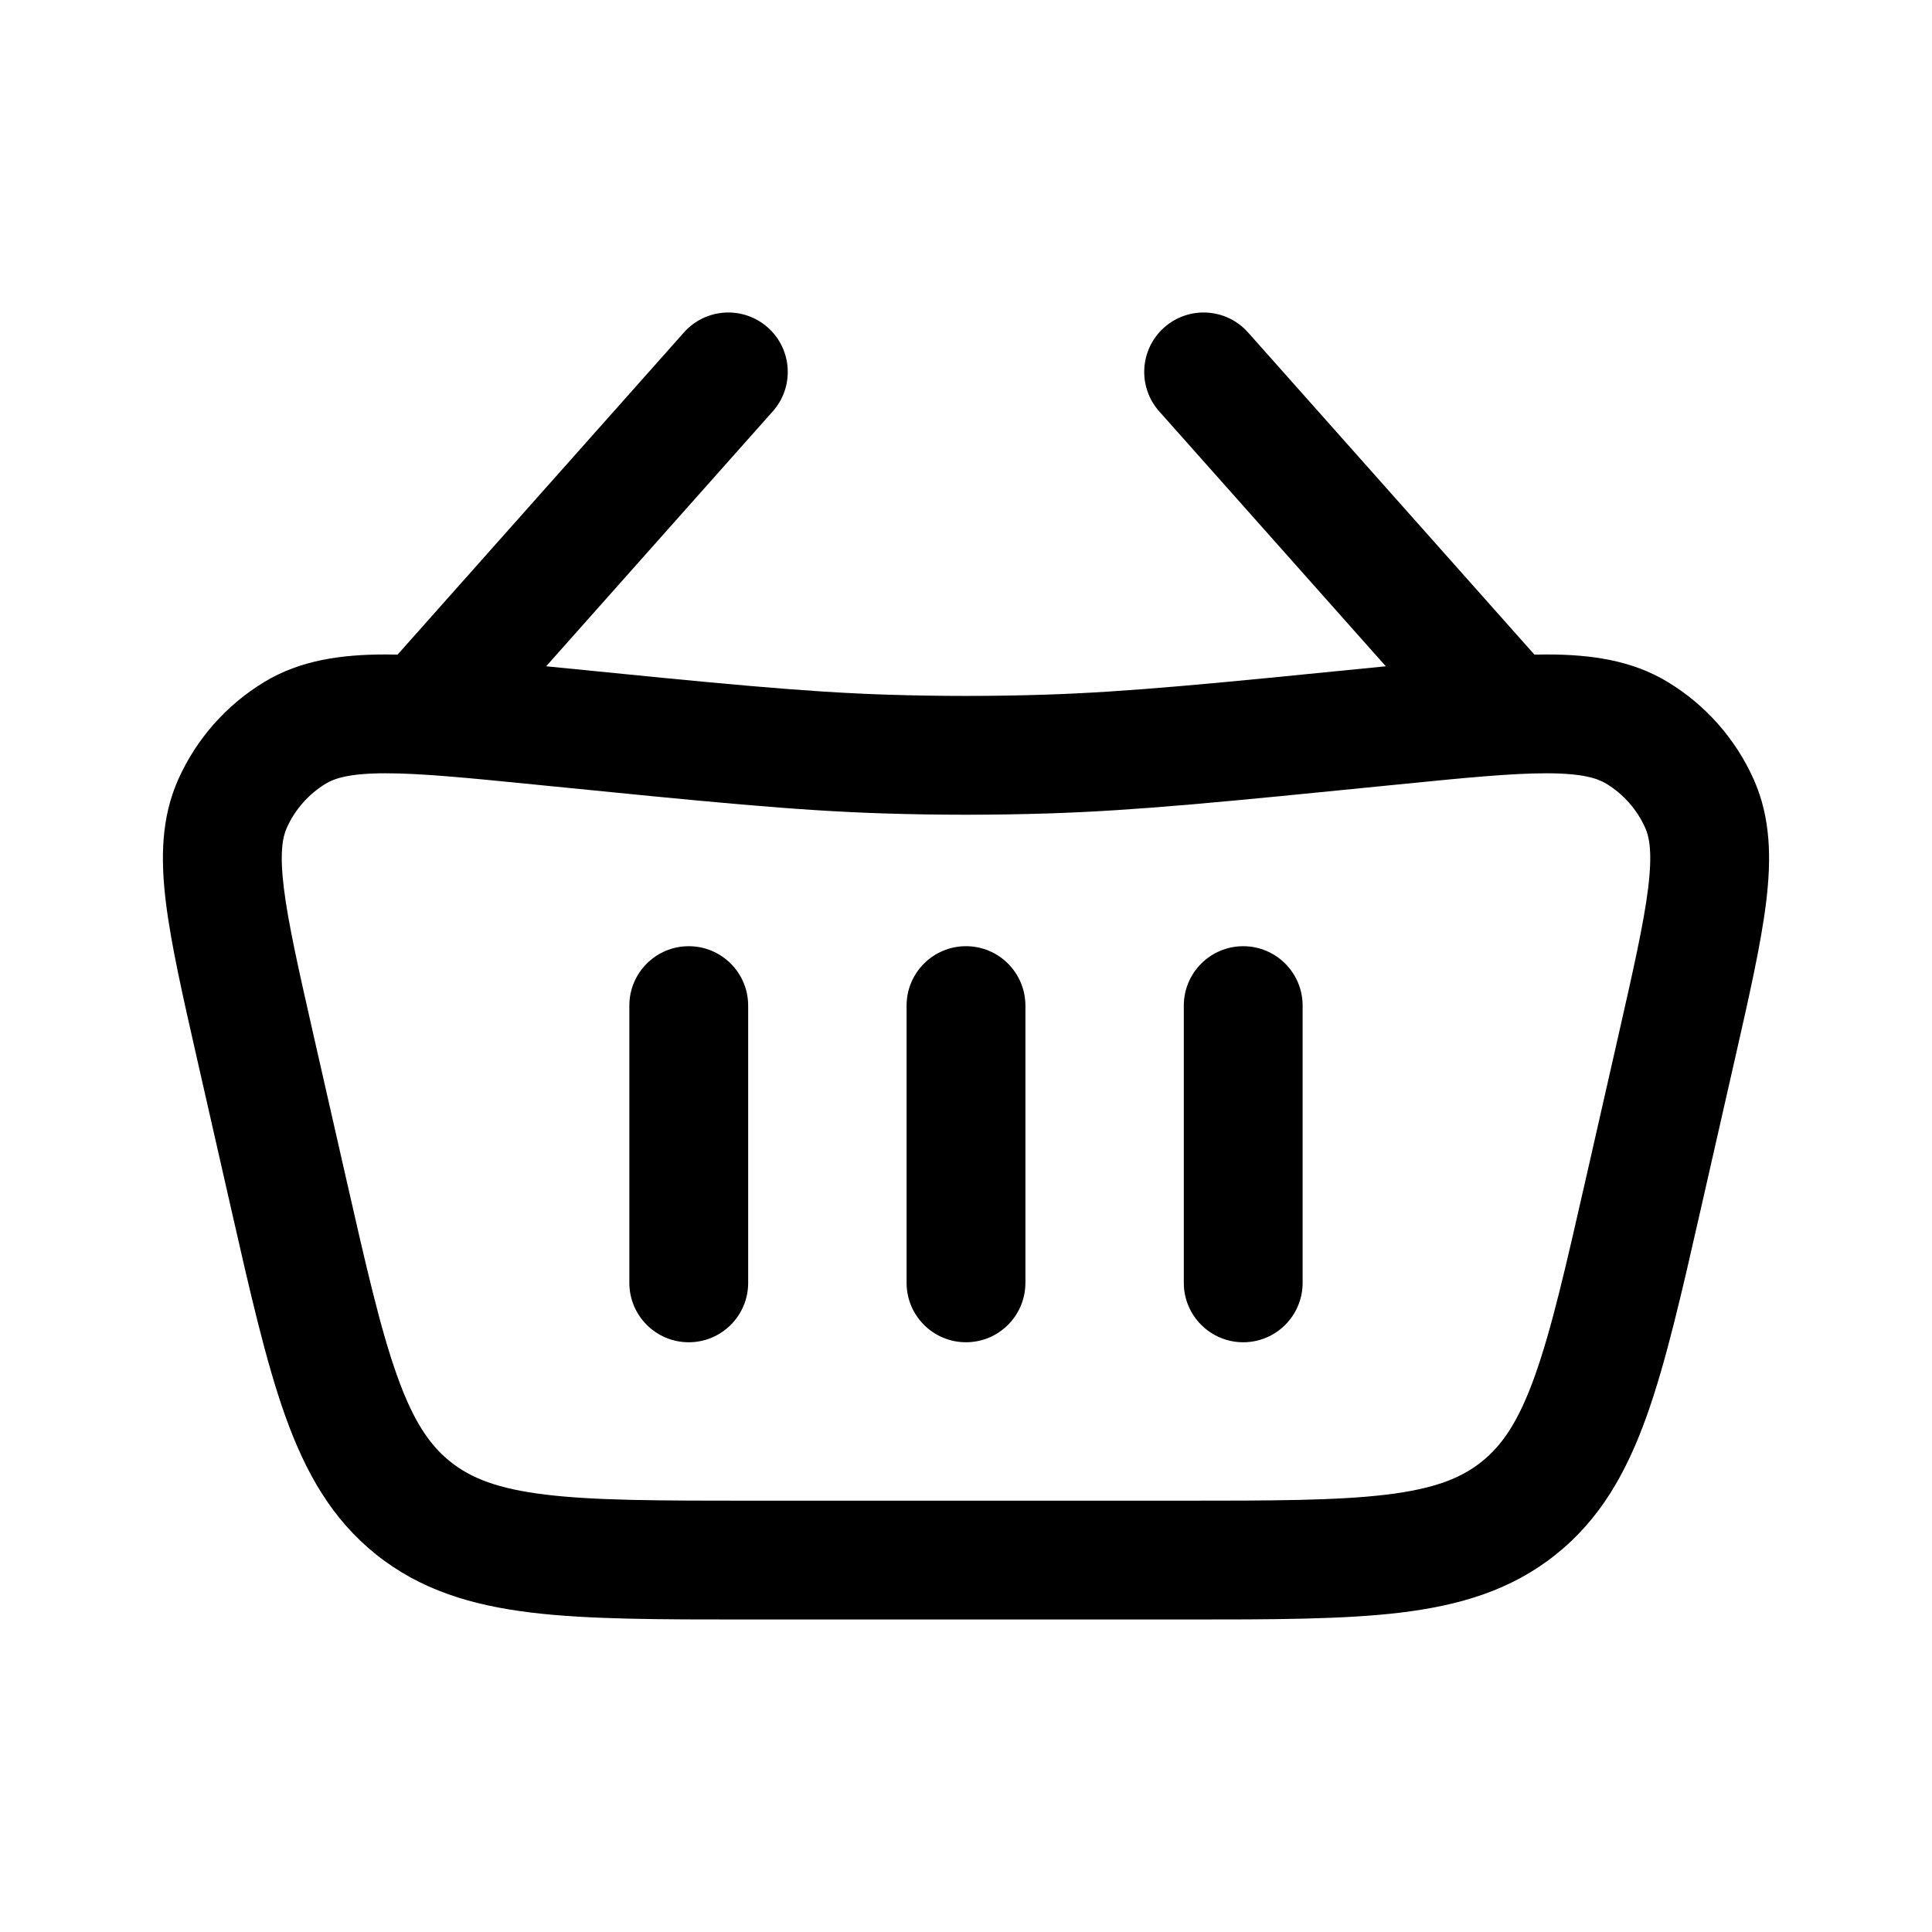
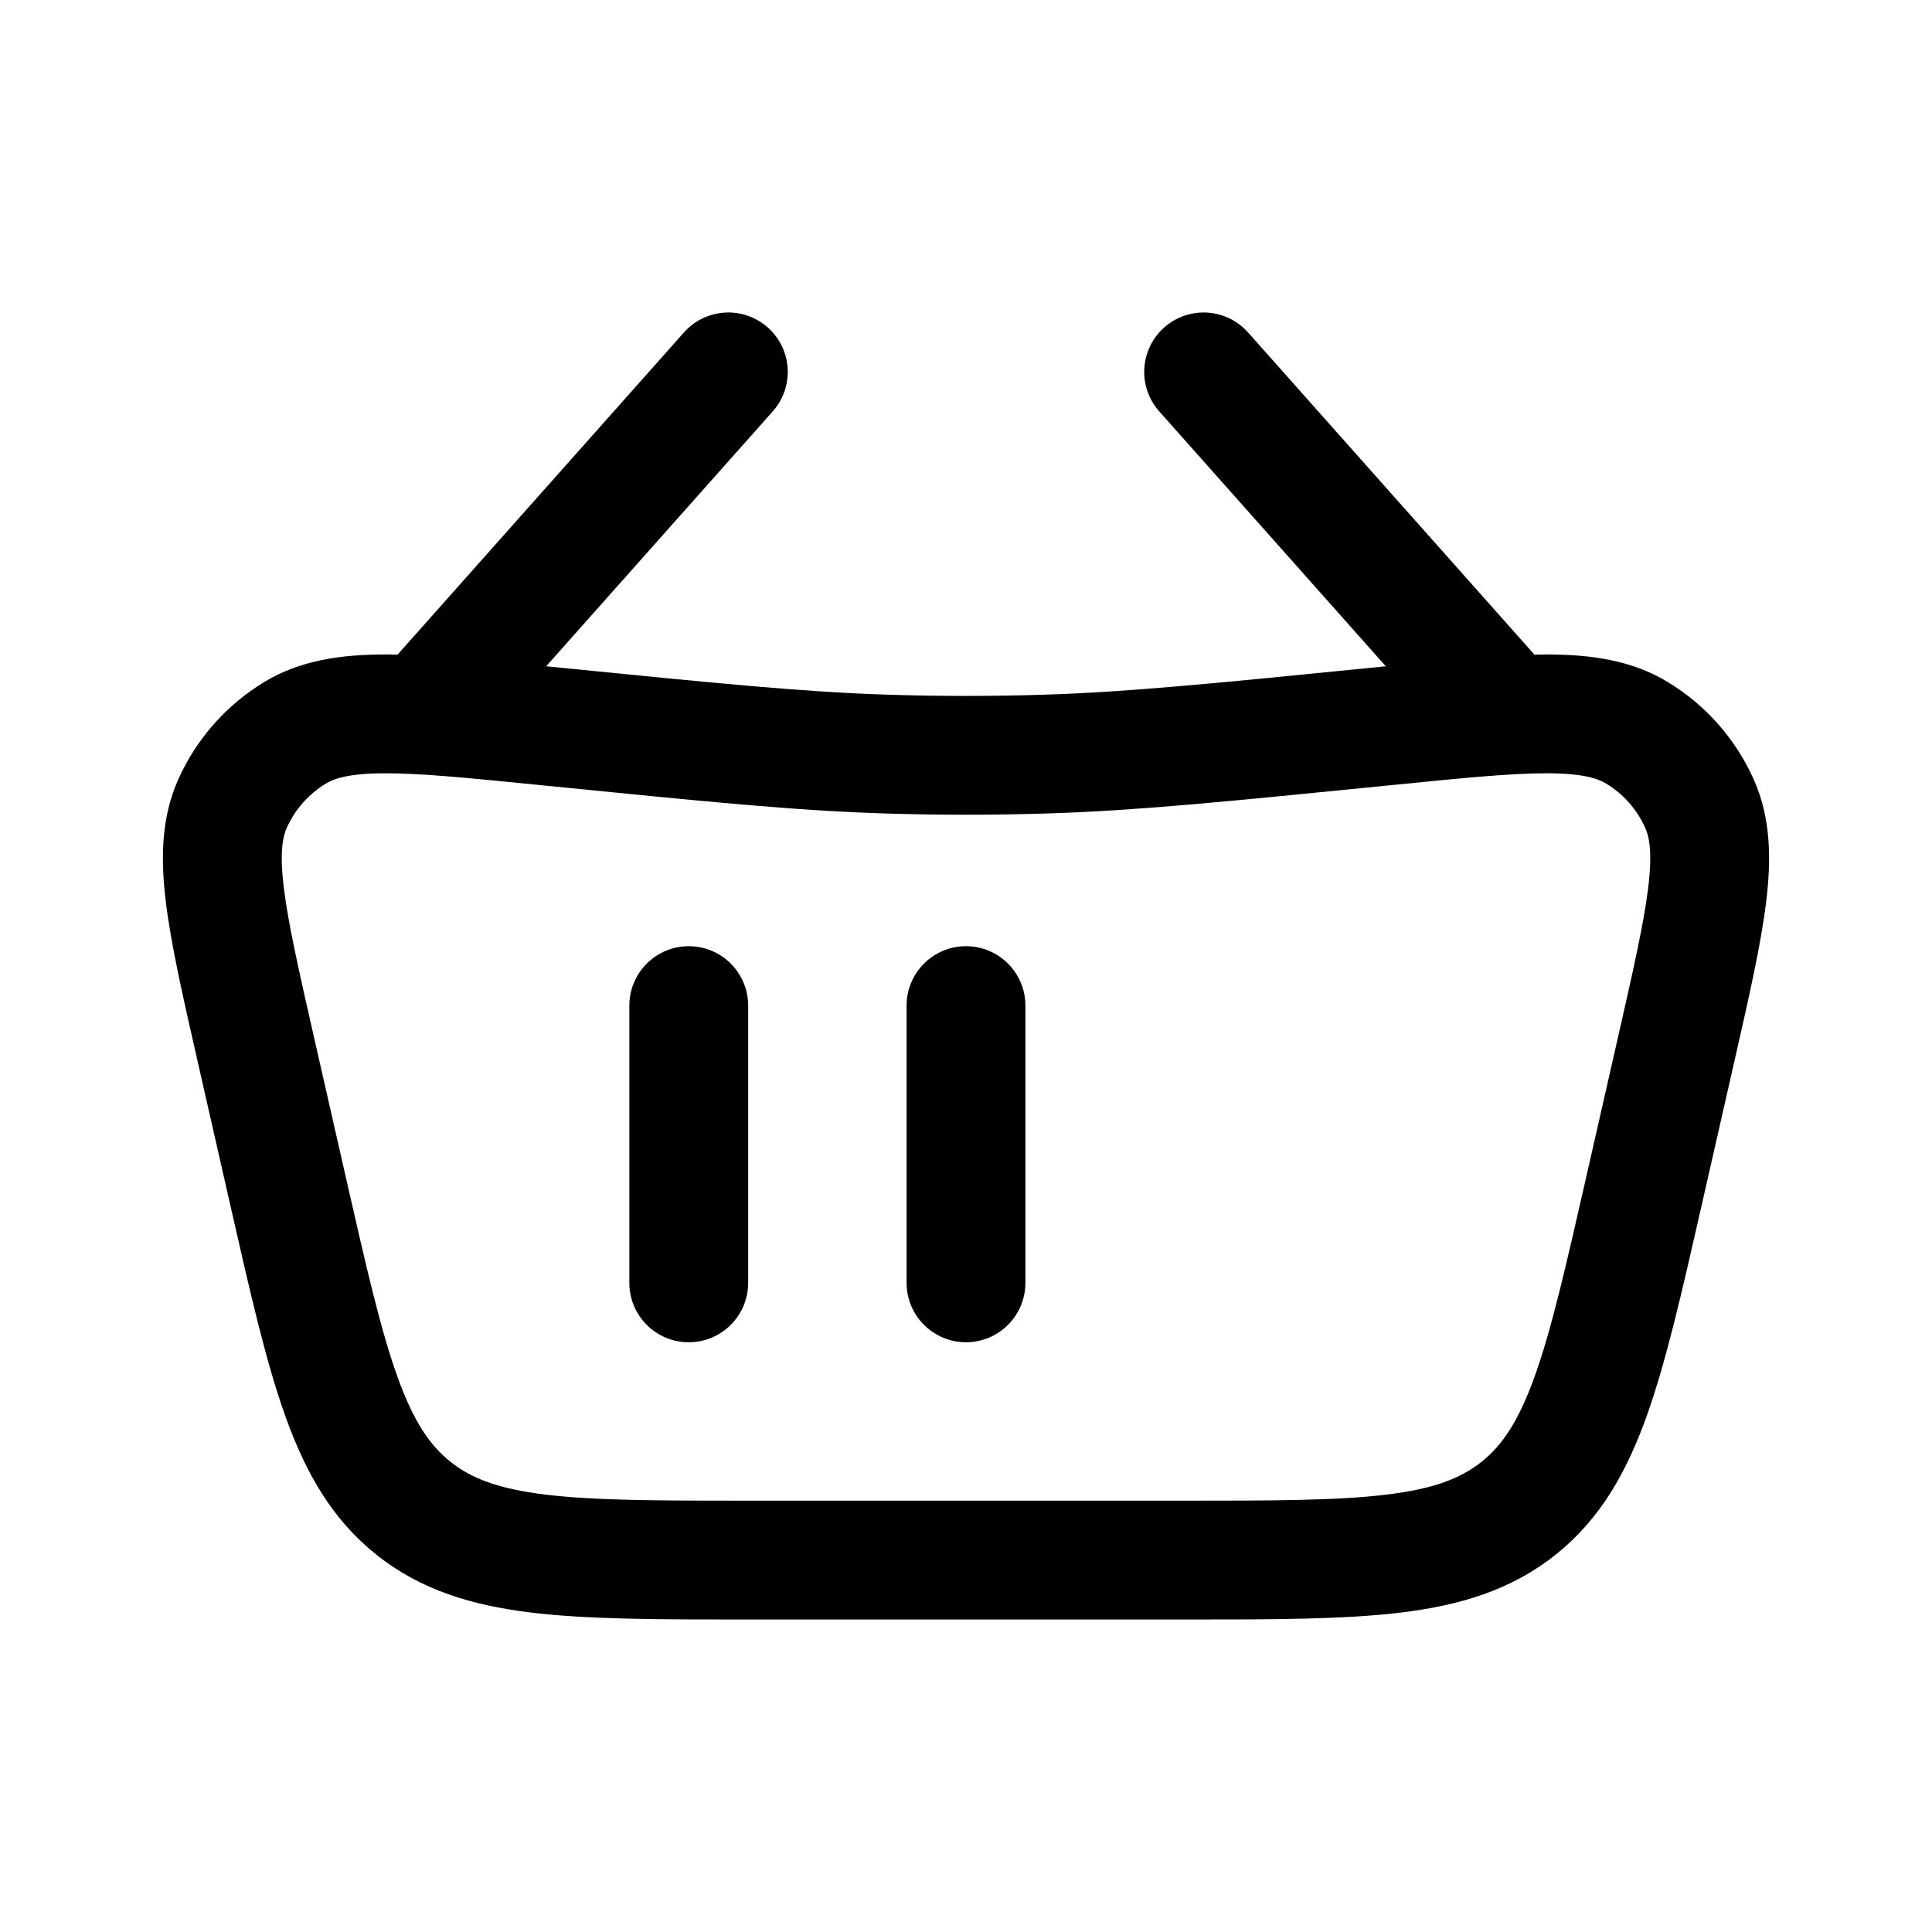
<svg xmlns="http://www.w3.org/2000/svg" fill="#000000" width="800px" height="800px" version="1.1" viewBox="144 144 512 512">
  <g>
    <path d="m342.27 410.5c0-8.695-7.047-15.746-15.742-15.746-8.695 0-15.746 7.051-15.746 15.746v73.469c0 8.695 7.051 15.746 15.746 15.746 8.695 0 15.742-7.051 15.742-15.746z" />
    <path d="m400 394.75c8.695 0 15.742 7.051 15.742 15.746v73.469c0 8.695-7.047 15.746-15.742 15.746s-15.746-7.051-15.746-15.746v-73.469c0-8.695 7.051-15.746 15.746-15.746z" />
-     <path d="m489.21 410.5c0-8.695-7.051-15.746-15.742-15.746-8.695 0-15.746 7.051-15.746 15.746v73.469c0 8.695 7.051 15.746 15.746 15.746 8.691 0 15.742-7.051 15.742-15.746z" />
    <path d="m347.48 230.79c6.5 5.777 7.086 15.73 1.309 22.23l-60.047 67.551 0.473 0.047c45.664 4.566 67.789 6.769 89.922 7.477 13.906 0.441 27.82 0.441 41.723 0 22.137-0.707 44.258-2.91 89.926-7.477l0.469-0.047-60.047-67.551c-5.777-6.5-5.191-16.453 1.309-22.23 6.496-5.773 16.449-5.191 22.227 1.309l75.887 85.375c1.145-0.027 2.262-0.035 3.356-0.035 11.512 0.02 22.383 1.477 32 7.309 10.02 6.074 17.953 15.059 22.746 25.754 4.602 10.262 4.703 21.227 3.301 32.656-1.367 11.133-4.492 24.883-8.301 41.645l-8.879 39.062c-5.152 22.68-9.336 41.086-14.484 55.457-5.367 14.98-12.336 27.285-24.086 36.668-11.754 9.379-25.297 13.449-41.094 15.363-15.156 1.832-34.031 1.832-57.289 1.832h-115.8c-23.262 0-42.137 0-57.293-1.832-15.797-1.914-29.34-5.984-41.09-15.363-11.75-9.383-18.723-21.688-24.09-36.668-5.148-14.371-9.328-32.777-14.484-55.457l-8.879-39.062c-3.809-16.762-6.934-30.512-8.301-41.645-1.402-11.43-1.297-22.395 3.301-32.656 4.793-10.695 12.727-19.68 22.75-25.754 9.613-5.832 20.484-7.289 31.996-7.309 1.094 0 2.211 0.008 3.356 0.035l75.887-85.375c5.777-6.5 15.73-7.082 22.227-1.309zm-117.14 120.88c2.379-1.441 6.418-2.727 15.727-2.742 9.422-0.016 21.852 1.207 40.012 3.023l0.695 0.07c44.812 4.481 68.035 6.805 91.363 7.543 14.57 0.465 29.152 0.465 43.727 0 23.324-0.738 46.547-3.062 91.359-7.543l0.695-0.07c18.16-1.816 30.59-3.039 40.012-3.023 9.309 0.016 13.352 1.301 15.727 2.742 4.555 2.766 8.16 6.848 10.34 11.707 1.137 2.539 1.914 6.707 0.781 15.945-1.148 9.352-3.898 21.535-7.941 39.332l-8.469 37.258c-5.426 23.887-9.215 40.426-13.645 52.793-4.285 11.969-8.605 18.297-14.086 22.676-5.484 4.375-12.613 7.184-25.234 8.711-13.043 1.578-30.004 1.605-54.504 1.605h-113.8c-24.496 0-41.461-0.027-54.504-1.605-12.621-1.527-19.746-4.336-25.23-8.711-5.484-4.379-9.805-10.707-14.09-22.676-4.43-12.367-8.215-28.906-13.645-52.793l-8.469-37.258c-4.043-17.797-6.793-29.98-7.941-39.332-1.133-9.238-0.355-13.406 0.781-15.945 2.18-4.859 5.785-8.941 10.34-11.707z" fill-rule="evenodd" />
  </g>
</svg>